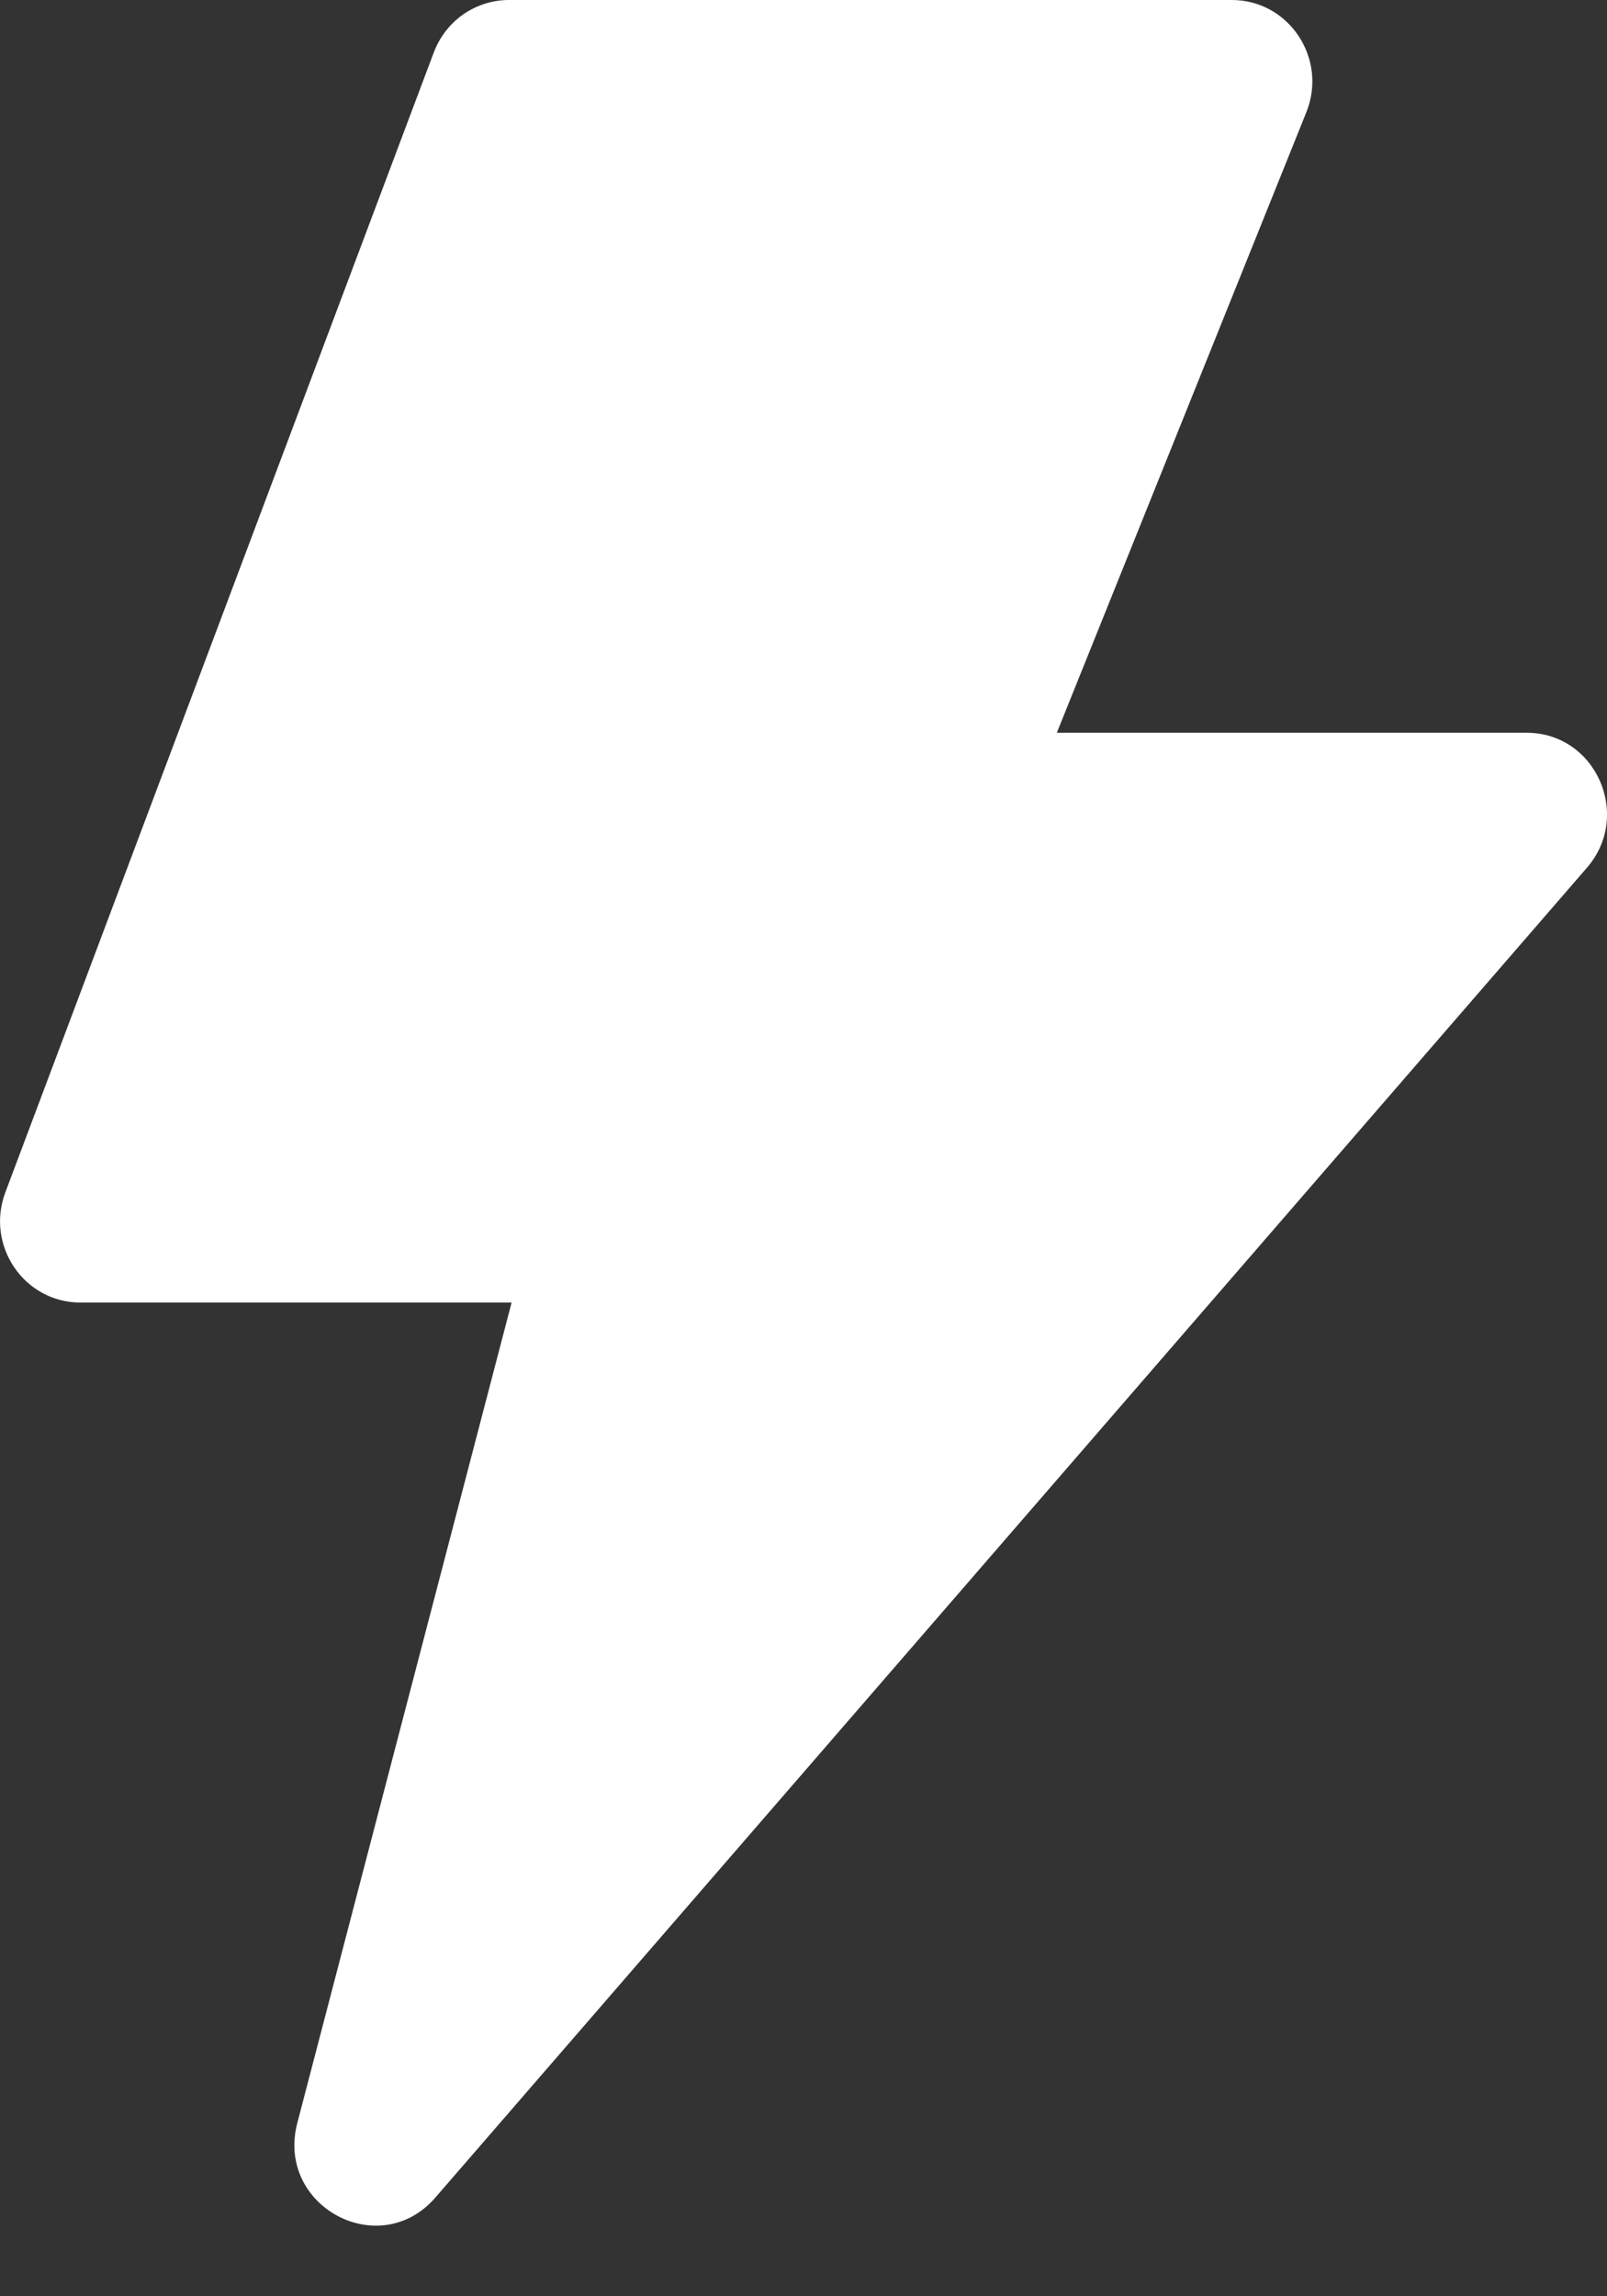
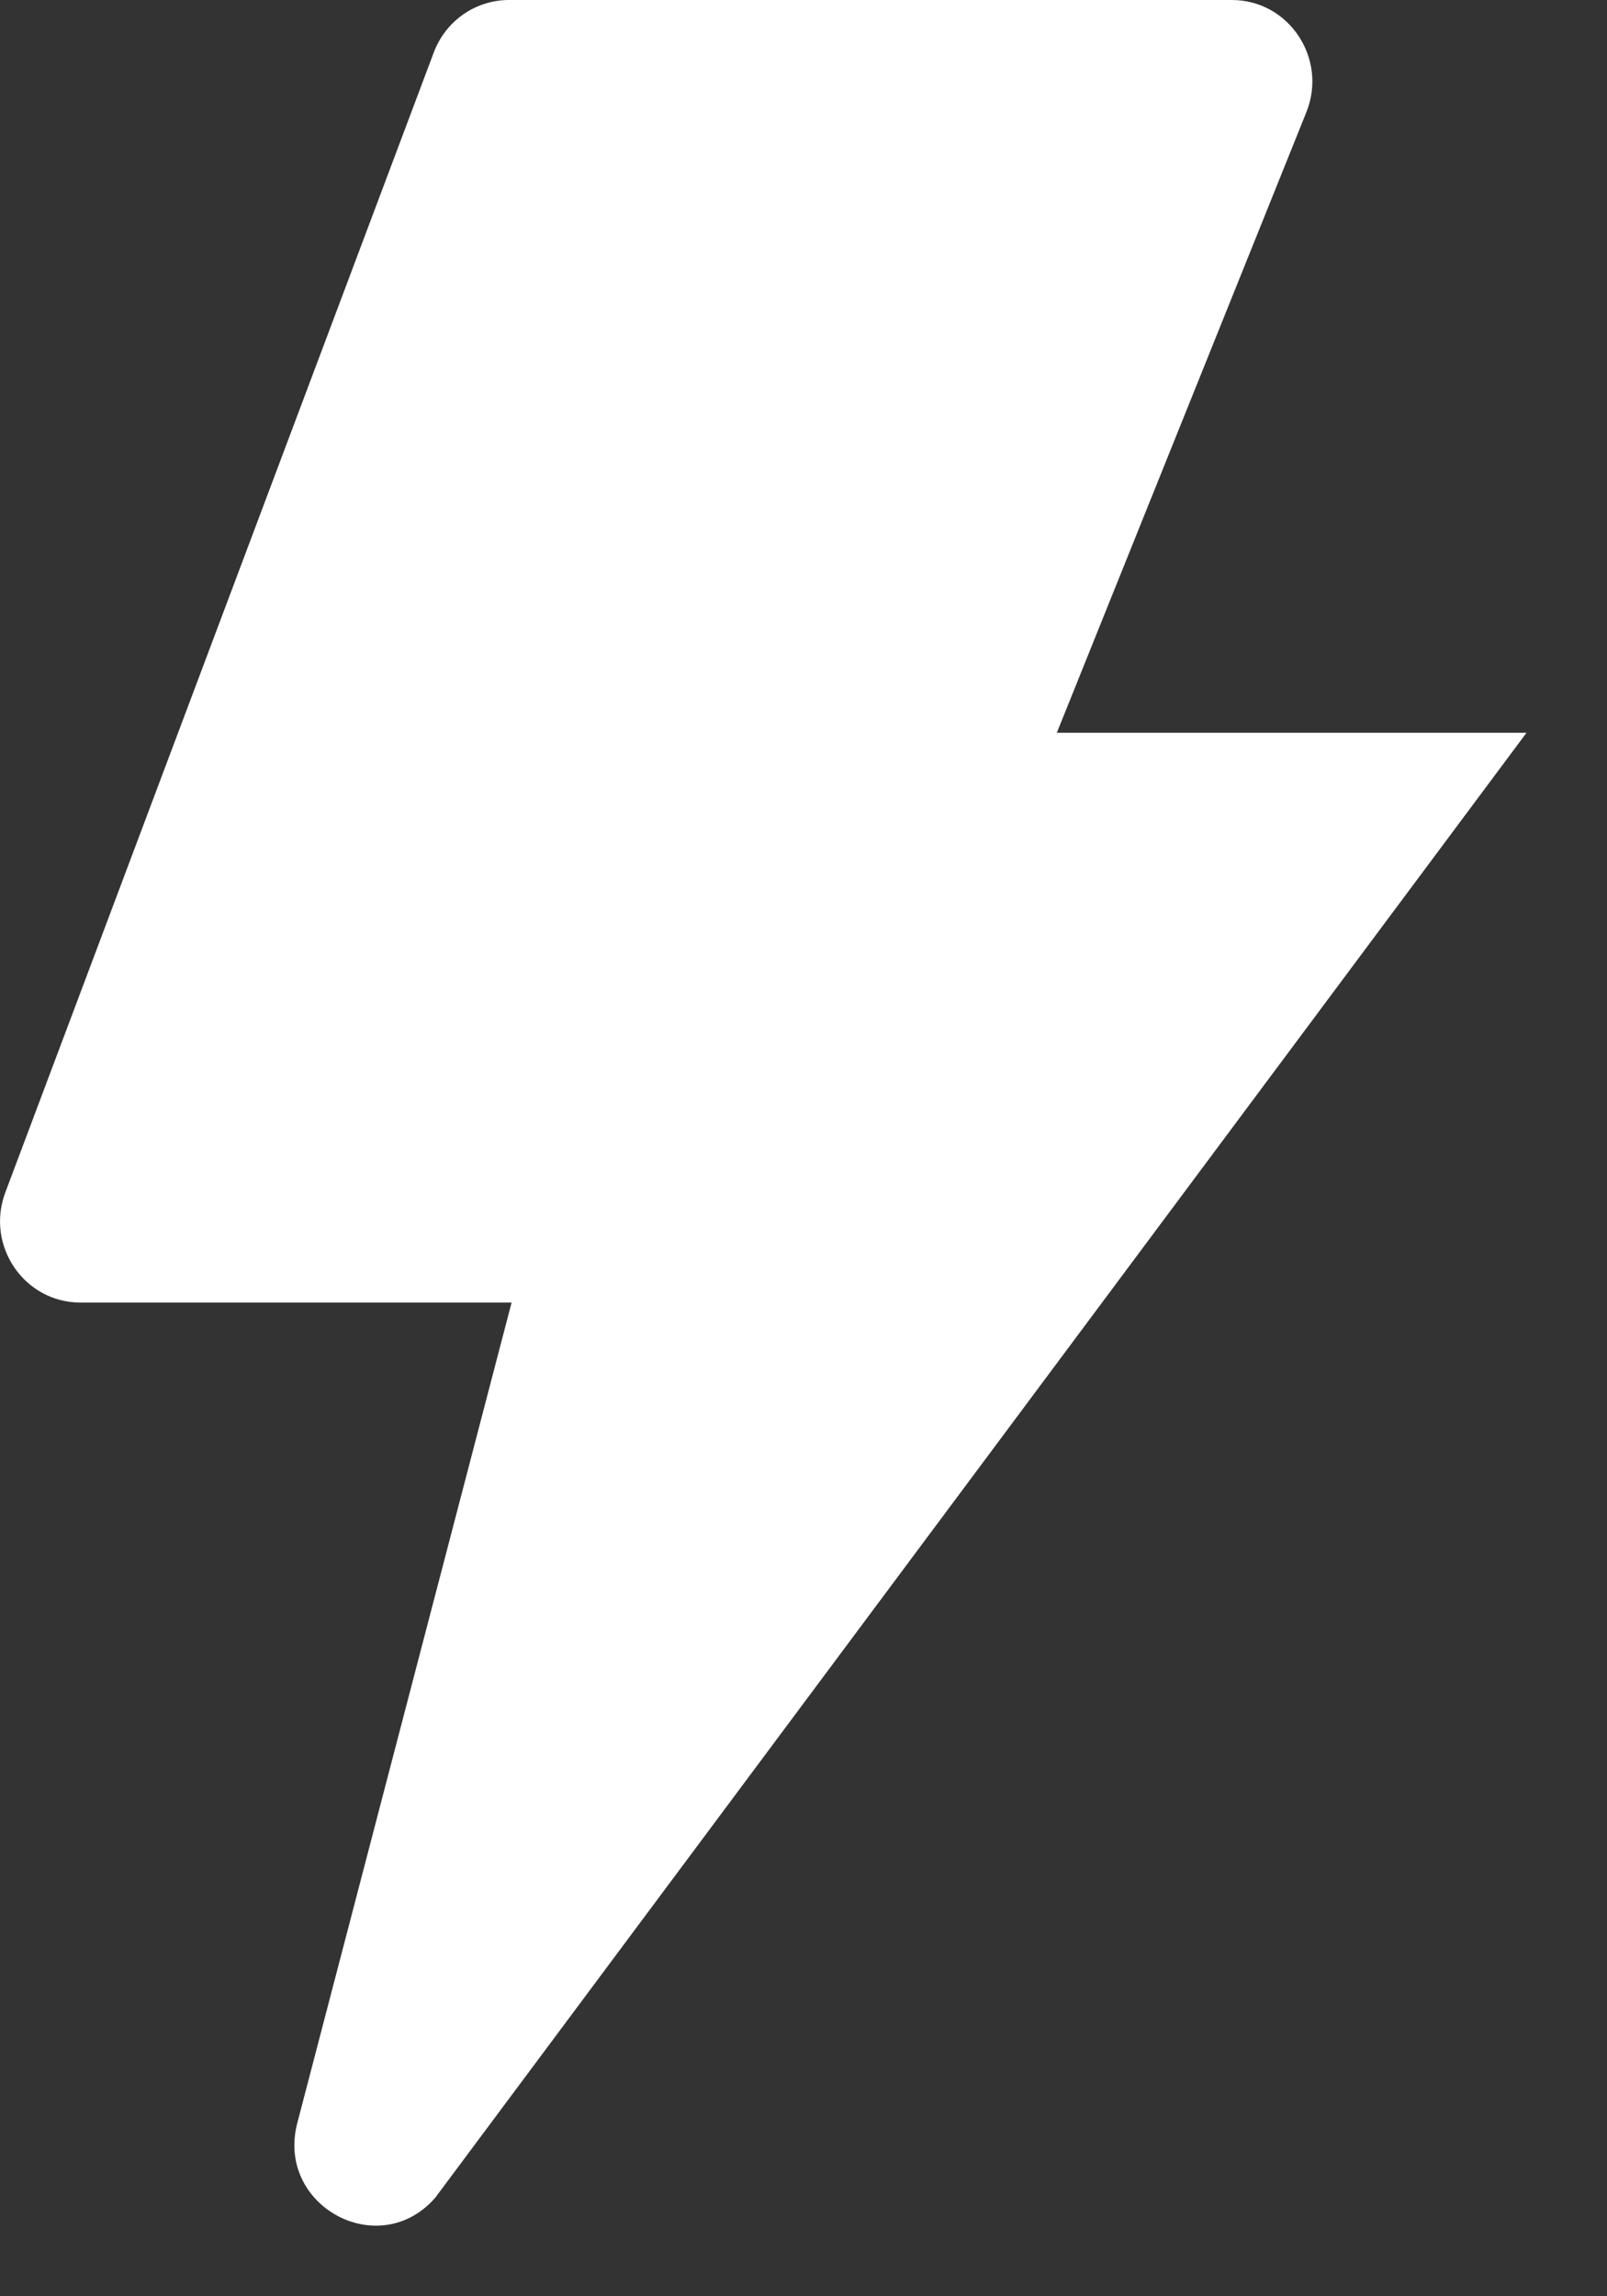
<svg xmlns="http://www.w3.org/2000/svg" fill="none" viewBox="0 0 14 20" height="20" width="14">
  <rect x="0" y="0" width="14" height="20" fill="#333333" stroke="none" />
-   <path fill="white" d="M4.457 11.345H0.701C0.21 11.345 -0.128 10.848 0.047 10.384L3.779 0.457C3.83 0.322 3.919 0.207 4.036 0.125C4.153 0.044 4.292 2.19336e-05 4.433 0H10.732C11.229 0 11.568 0.51 11.381 0.977L9.207 6.382H13.299C13.901 6.382 14.222 7.1 13.825 7.558L3.793 19.14C3.305 19.703 2.401 19.215 2.59 18.491L4.457 11.345Z" />
+   <path fill="white" d="M4.457 11.345H0.701C0.21 11.345 -0.128 10.848 0.047 10.384L3.779 0.457C3.83 0.322 3.919 0.207 4.036 0.125C4.153 0.044 4.292 2.19336e-05 4.433 0H10.732C11.229 0 11.568 0.51 11.381 0.977L9.207 6.382H13.299L3.793 19.14C3.305 19.703 2.401 19.215 2.59 18.491L4.457 11.345Z" />
</svg>